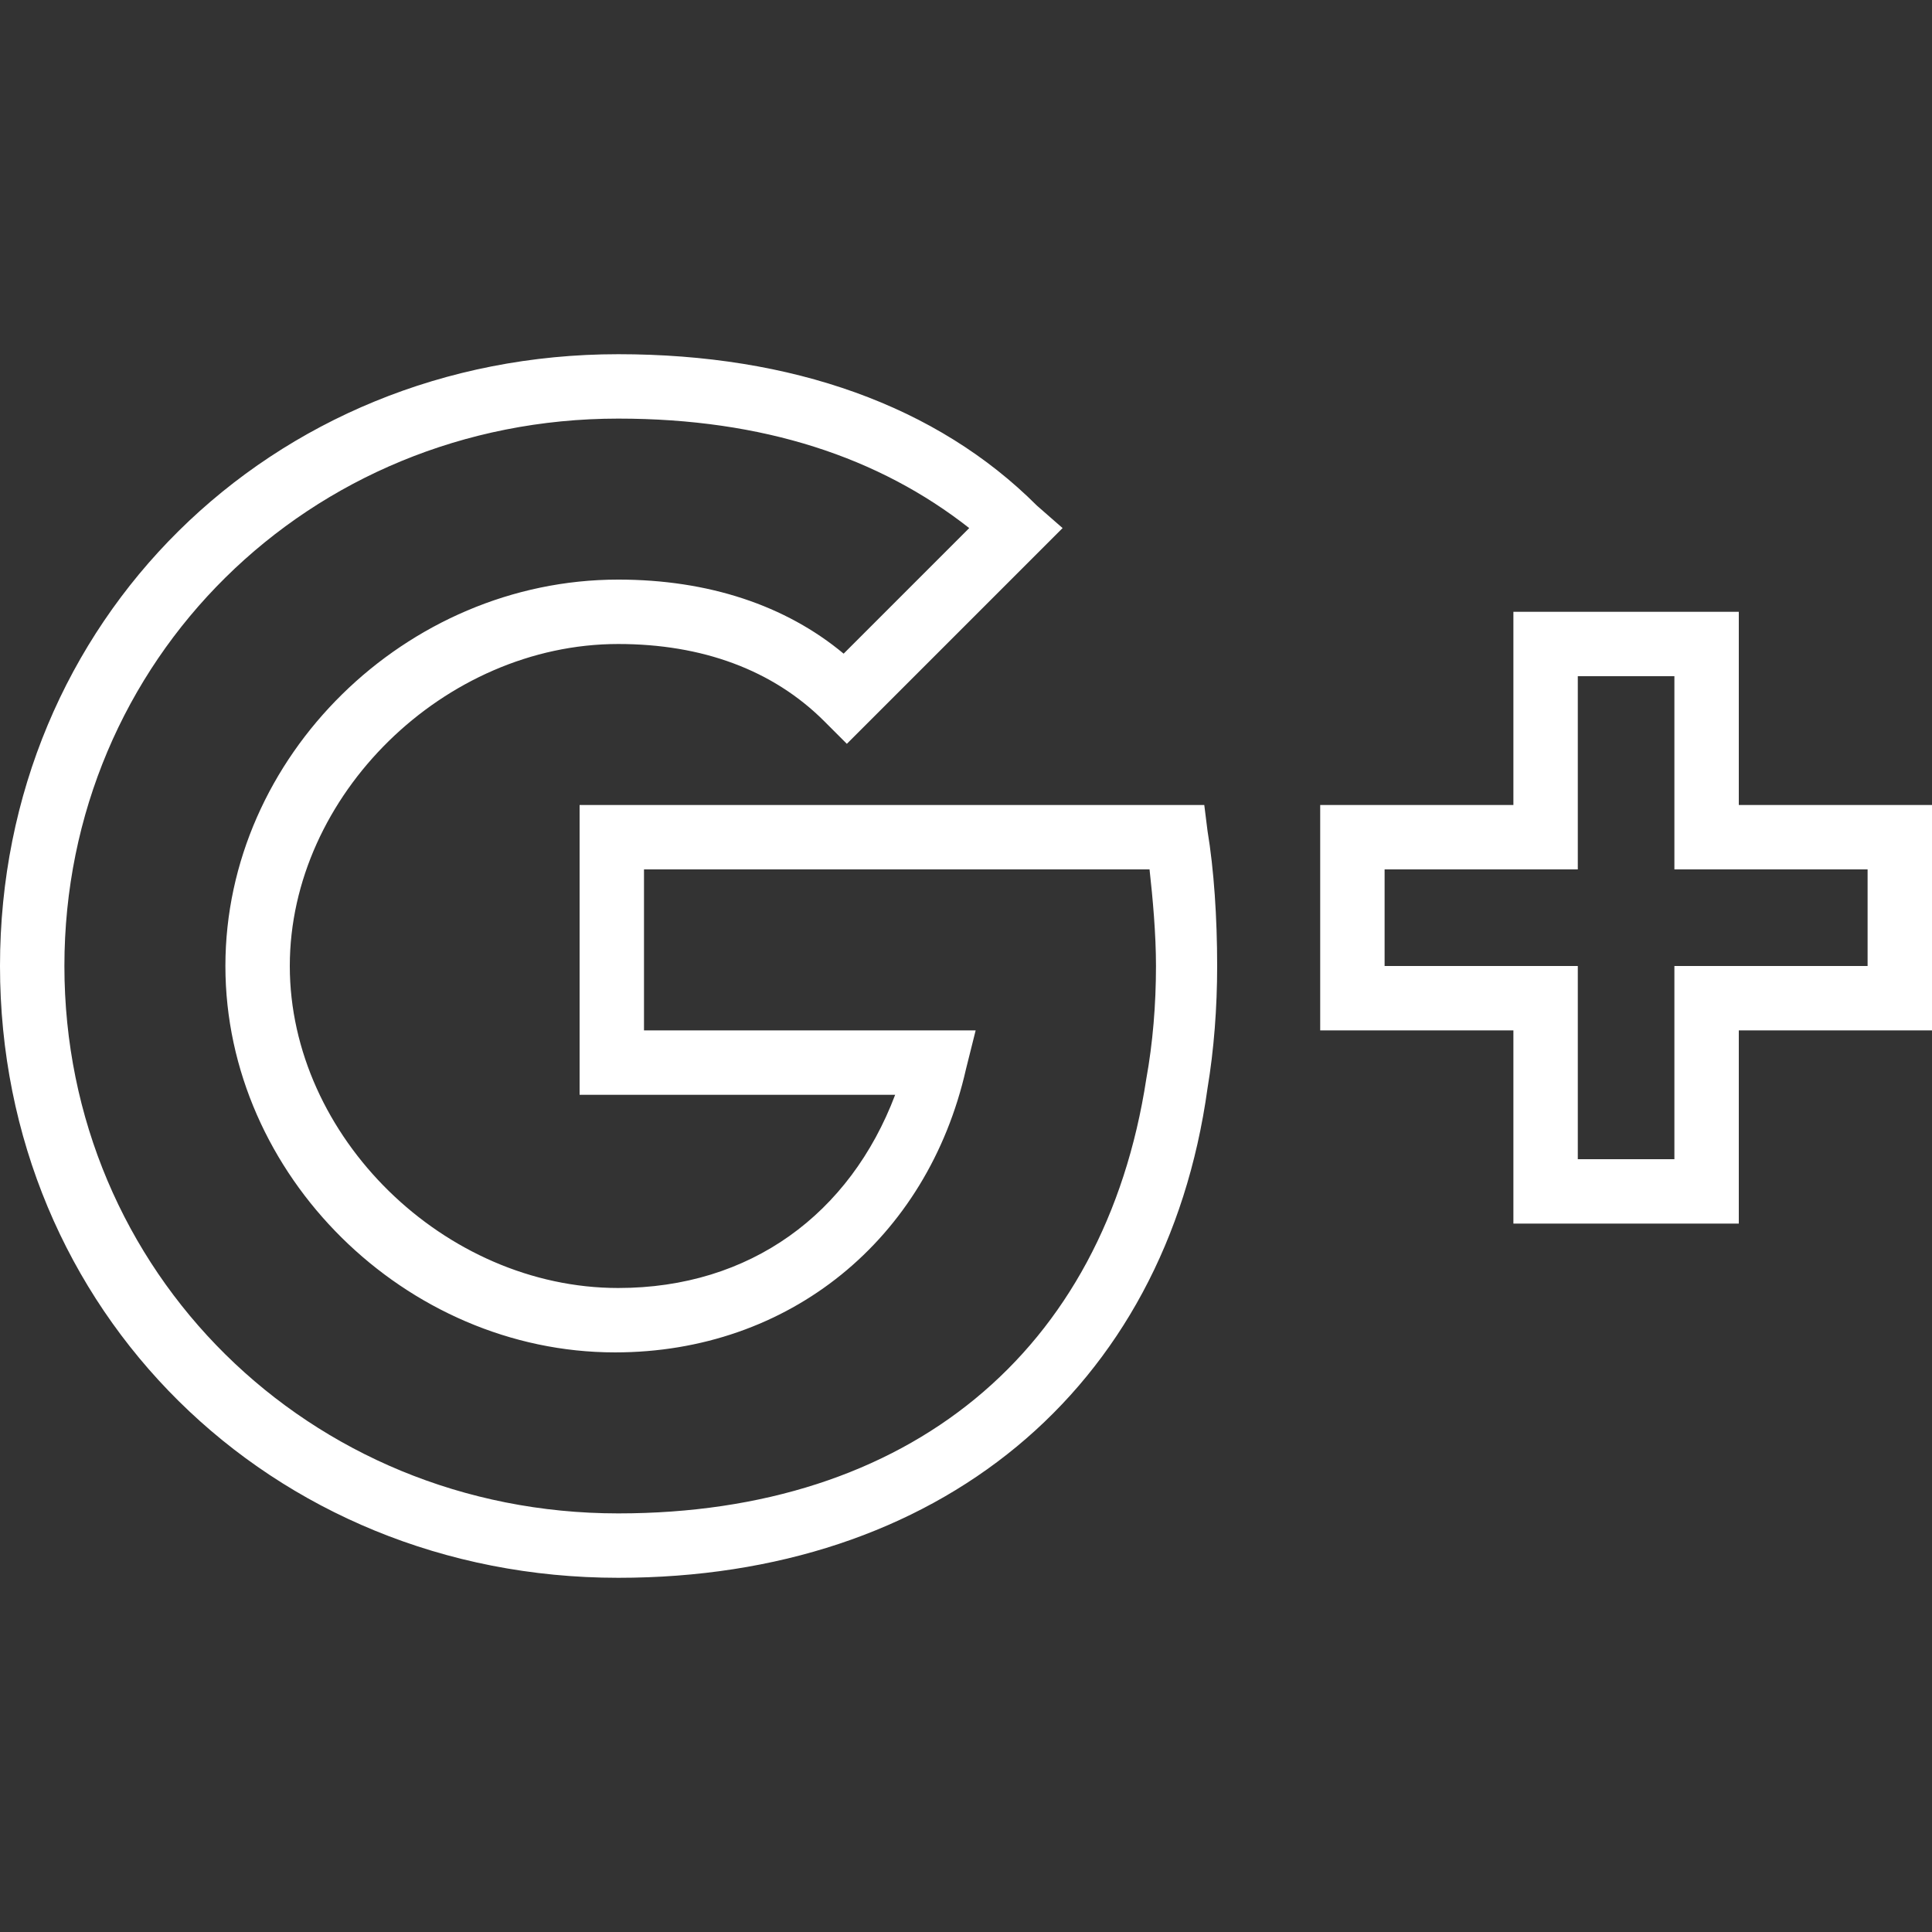
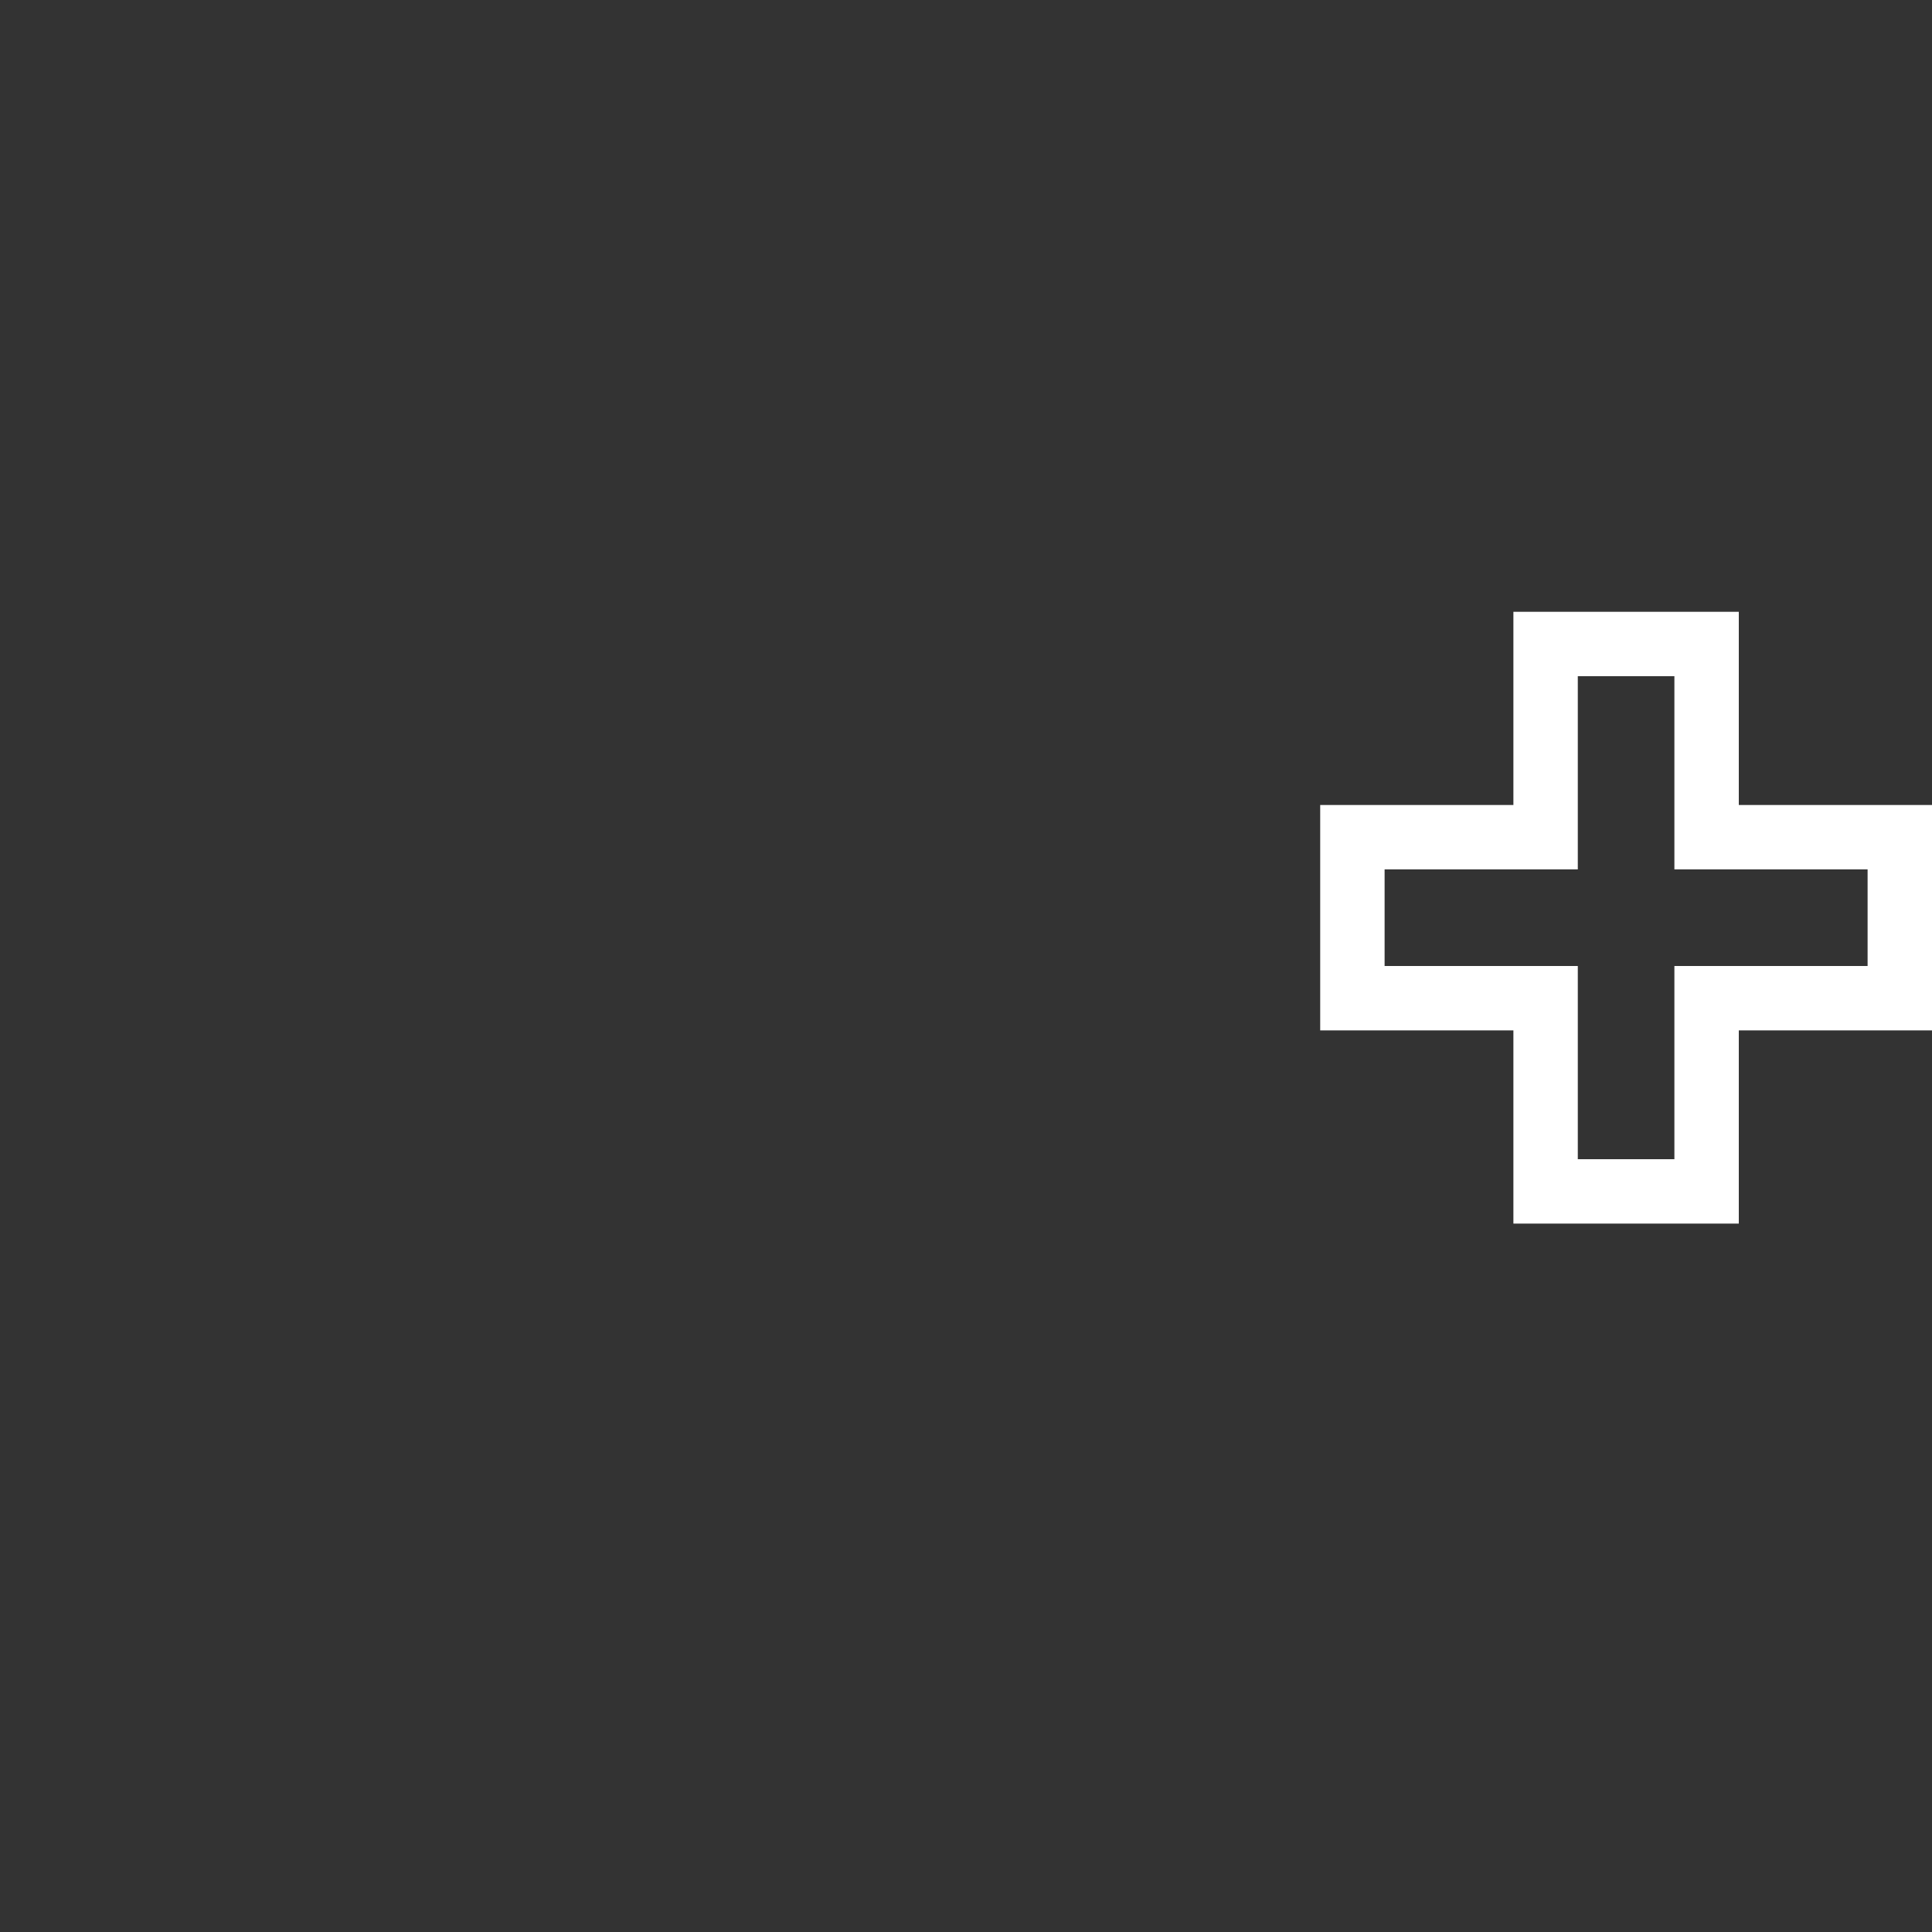
<svg xmlns="http://www.w3.org/2000/svg" version="1.1" id="Layer_1" x="0px" y="0px" viewBox="0 0 512 512" style="enable-background:new 0 0 512 512;" xml:space="preserve" width="512px" height="512px">
  <rect x="0" y="0" width="512" height="512" fill="#333333" stroke="none" />
  <g transform="translate(1 1)">
    <g>
      <g>
-         <path d="M318.147,212.333H152.6v76.8h83.627c-11.947,31.573-38.4,51.2-73.387,51.2c-46.08,0-87.04-40.107-87.04-85.333     s40.96-85.333,87.04-85.333c22.187,0,40.96,6.827,54.613,20.48l5.973,5.973l57.173-57.173l-6.827-5.973     C247.32,106.52,208.92,92.867,162.84,92.867C70.68,92.867-1,163.693-1,255s71.68,162.133,163.84,162.133     c84.48,0,145.067-49.493,156.16-129.707c1.707-10.24,2.56-21.333,2.56-32.427c0-12.8-0.853-25.6-2.56-35.84L318.147,212.333z      M302.787,284.867c-11.093,72.533-63.147,115.2-139.947,115.2c-81.92,0-146.773-64-146.773-145.067S80.92,109.933,162.84,109.933     c38.4,0,69.12,10.24,93.013,29.013l-33.28,33.28c-15.36-12.8-35.84-19.627-59.733-19.627c-56.32,0-104.107,46.933-104.107,102.4     s47.787,102.4,103.253,102.4c46.08,0,82.773-29.867,93.013-75.093l2.56-10.24h-87.893V229.4H303.64     c0.853,7.68,1.707,17.067,1.707,25.6C305.347,265.24,304.493,275.48,302.787,284.867z" fill="#FFFFFF" />
        <path d="M459.8,212.333v-51.2h-59.733v51.2h-51.2v59.733h51.2v51.2H459.8v-51.2H511v-59.733H459.8z M493.933,255h-51.2v51.2     h-25.6V255h-51.2v-25.6h51.2v-51.2h25.6v51.2h51.2V255z" fill="#FFFFFF" />
      </g>
    </g>
  </g>
  <g>
</g>
  <g>
</g>
  <g>
</g>
  <g>
</g>
  <g>
</g>
  <g>
</g>
  <g>
</g>
  <g>
</g>
  <g>
</g>
  <g>
</g>
  <g>
</g>
  <g>
</g>
  <g>
</g>
  <g>
</g>
  <g>
</g>
</svg>